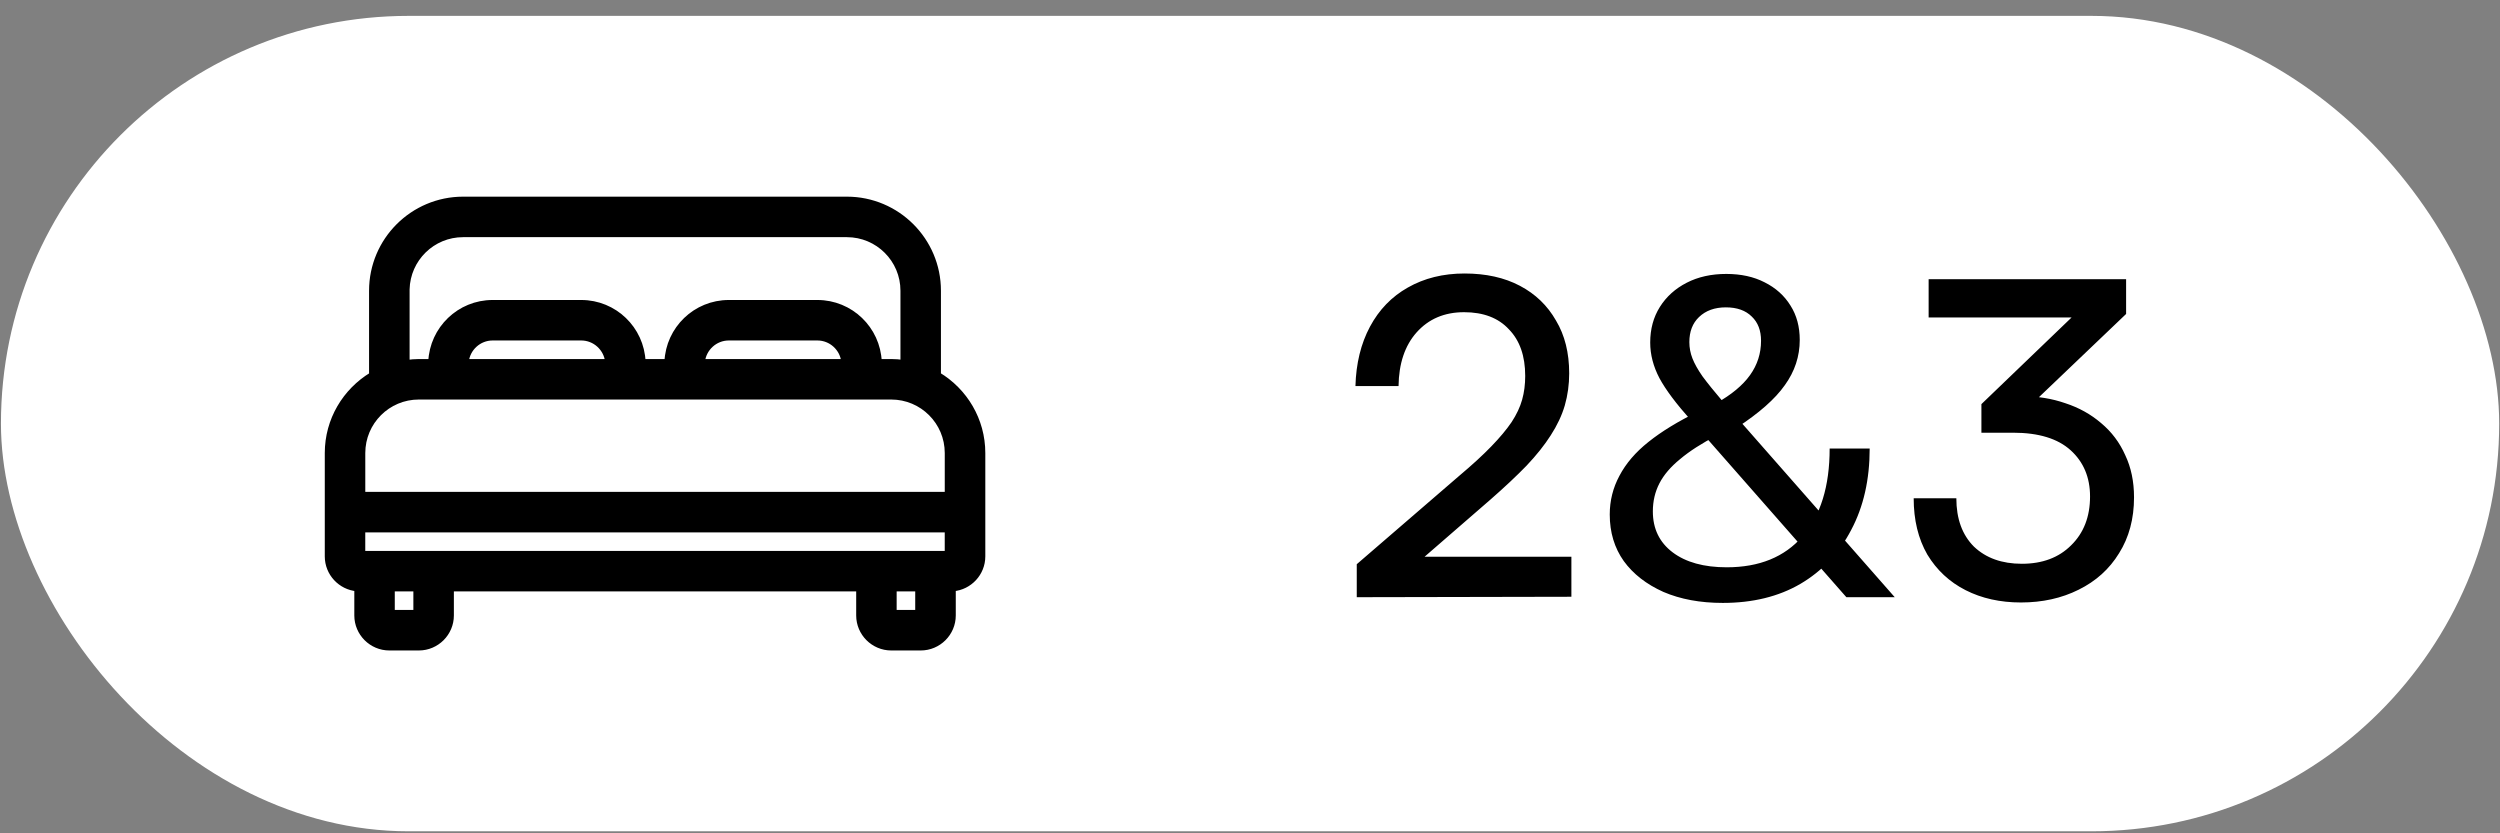
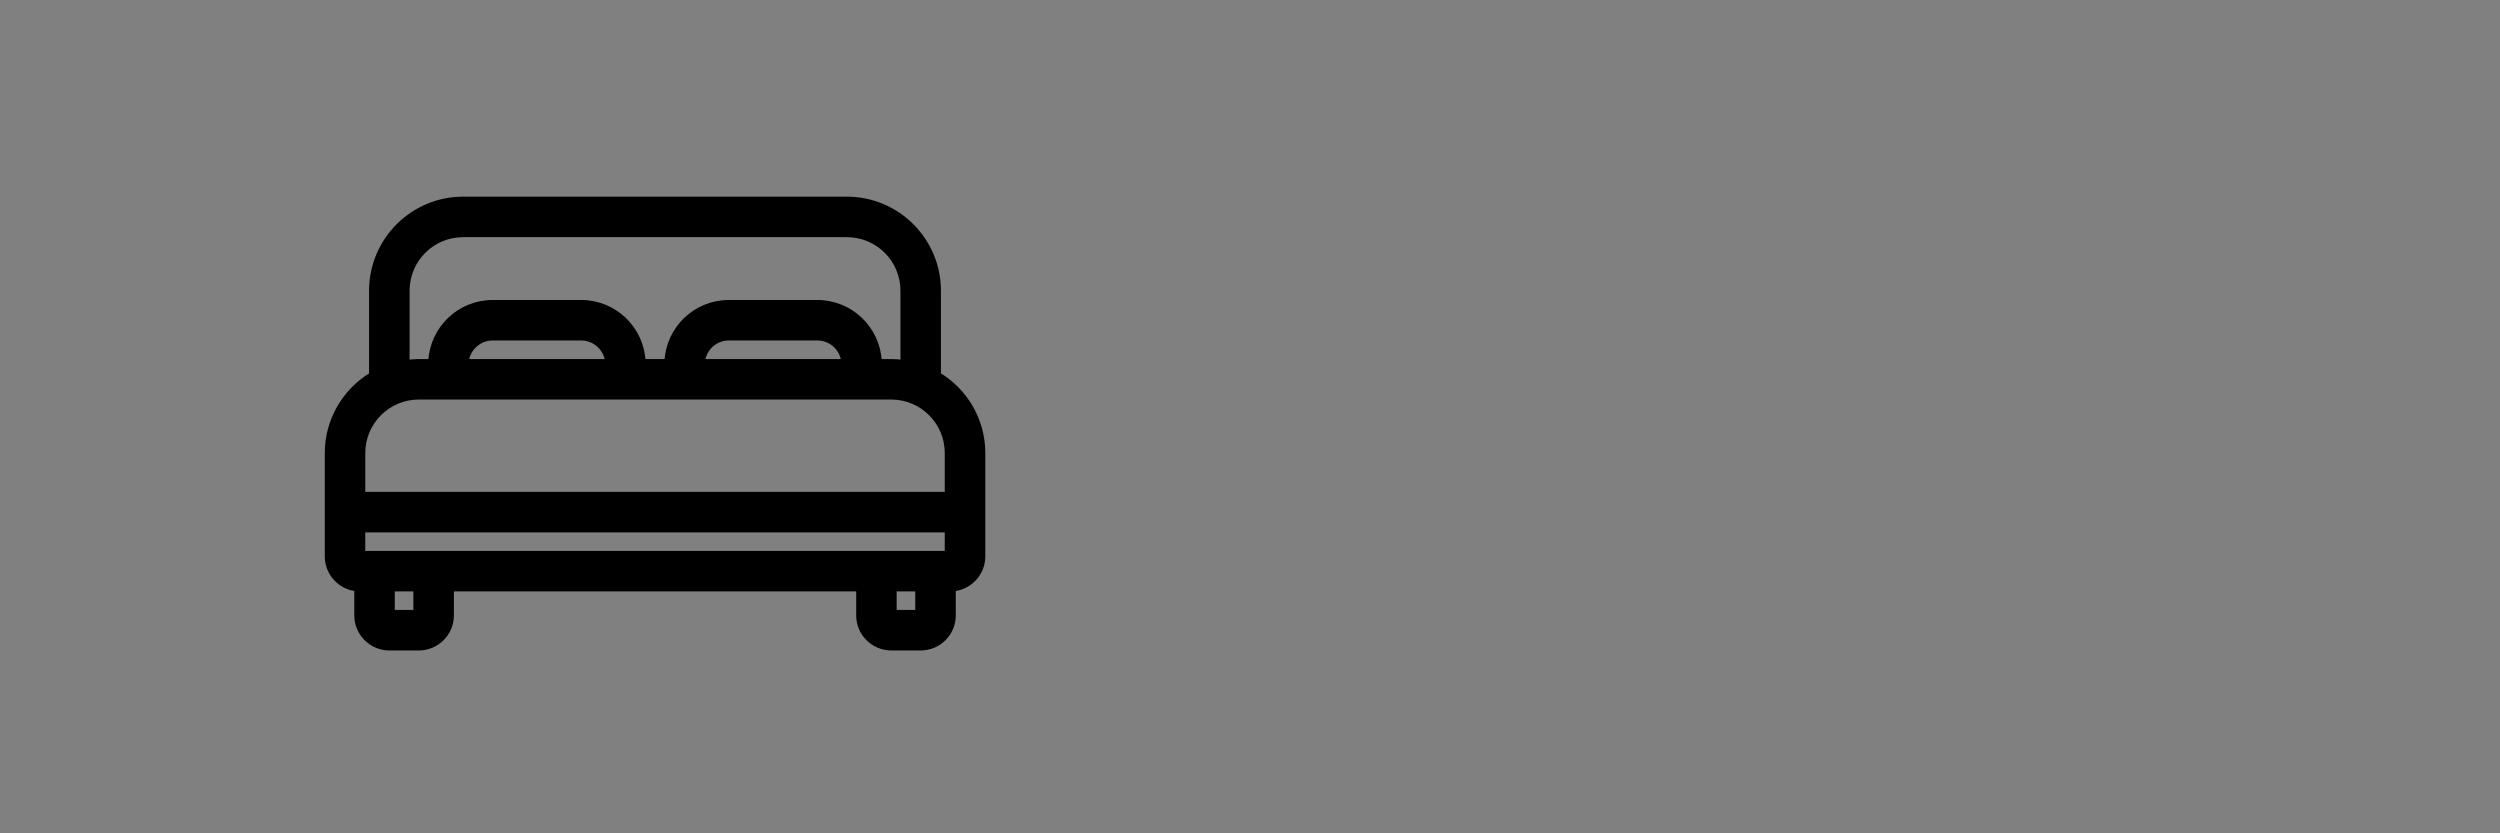
<svg xmlns="http://www.w3.org/2000/svg" width="108" height="36" viewBox="0 0 108 36" fill="none">
  <rect x="0" y="0" width="108" height="36" fill="#808080" stroke="none" />
-   <rect x="0.041" y="0.686" width="107.924" height="35.226" rx="17.613" fill="white" />
  <path d="M36.586 8.614C38.761 8.614 40.53 10.383 40.53 12.559V16.195C41.676 16.886 42.447 18.137 42.447 19.573V24.036C42.447 24.764 41.883 25.364 41.171 25.425V26.588C41.171 27.355 40.544 27.982 39.776 27.982H38.501C37.734 27.982 37.106 27.355 37.106 26.588V25.431H19.489V26.588C19.489 27.355 18.862 27.982 18.095 27.982H16.819C16.052 27.982 15.425 27.355 15.425 26.588V25.425C14.713 25.364 14.149 24.764 14.149 24.036V19.573C14.149 18.138 14.919 16.889 16.062 16.197V12.559C16.062 10.383 17.831 8.614 20.007 8.614H36.586ZM38.617 26.469H39.656V25.43H38.617V26.469ZM16.936 26.469H17.976V25.43H16.936V26.469ZM15.661 23.918H40.931V22.88H15.661V23.918ZM18.094 17.141C16.751 17.141 15.662 18.228 15.662 19.572V21.366H40.932V19.572C40.932 18.229 39.844 17.141 38.5 17.141H18.094ZM20.006 10.127C18.682 10.127 17.607 11.184 17.576 12.501V15.669C17.745 15.646 17.917 15.629 18.095 15.629H18.619C18.681 14.21 19.847 13.078 21.282 13.078H25.108C26.543 13.078 27.71 14.209 27.771 15.629H28.822C28.884 14.21 30.05 13.078 31.485 13.078H35.31C36.745 13.078 37.912 14.209 37.974 15.629H38.499C38.675 15.629 38.846 15.643 39.018 15.668V12.559C39.018 11.216 37.93 10.127 36.586 10.127H20.006ZM31.485 14.59C30.889 14.59 30.394 15.048 30.334 15.629H36.462C36.402 15.048 35.907 14.59 35.31 14.59H31.485ZM21.282 14.59C20.686 14.59 20.191 15.048 20.131 15.629H26.26C26.2 15.048 25.705 14.59 25.108 14.59H21.282Z" fill="black" stroke="black" stroke-width="0.237" />
-   <path d="M67.884 25.78L58.612 25.799V24.374L63.039 20.555C63.597 20.086 64.059 19.662 64.426 19.282C64.794 18.902 65.085 18.553 65.3 18.237C65.516 17.907 65.668 17.584 65.756 17.268C65.845 16.951 65.889 16.609 65.889 16.242C65.889 15.38 65.655 14.709 65.186 14.228C64.73 13.734 64.084 13.487 63.248 13.487C62.4 13.487 61.716 13.778 61.196 14.361C60.69 14.931 60.43 15.704 60.417 16.679H58.555C58.581 15.704 58.79 14.848 59.182 14.114C59.575 13.379 60.12 12.816 60.816 12.423C61.526 12.018 62.343 11.815 63.267 11.815C64.192 11.815 64.99 11.992 65.661 12.347C66.333 12.701 66.852 13.202 67.219 13.848C67.599 14.481 67.789 15.241 67.789 16.128C67.789 16.609 67.726 17.072 67.599 17.515C67.473 17.945 67.27 18.376 66.991 18.807C66.725 19.225 66.377 19.662 65.946 20.118C65.516 20.561 64.996 21.049 64.388 21.581L60.797 24.697L60.17 24.051H67.884V25.78ZM73.36 17.781L74.177 18.807C73.518 19.149 72.986 19.491 72.581 19.833C72.176 20.162 71.878 20.511 71.688 20.878C71.498 21.245 71.403 21.651 71.403 22.094C71.403 22.841 71.688 23.43 72.258 23.861C72.828 24.291 73.607 24.507 74.595 24.507C76.001 24.507 77.09 24.064 77.863 23.177C78.648 22.277 79.041 21.011 79.041 19.377H80.77C80.77 20.72 80.504 21.891 79.972 22.892C79.453 23.892 78.718 24.672 77.768 25.229C76.831 25.773 75.716 26.046 74.424 26.046C73.449 26.046 72.594 25.887 71.859 25.571C71.124 25.241 70.554 24.798 70.149 24.241C69.744 23.671 69.541 23 69.541 22.227C69.541 21.631 69.68 21.074 69.959 20.555C70.238 20.023 70.656 19.535 71.213 19.092C71.783 18.636 72.499 18.199 73.36 17.781ZM75.013 18.484L74.139 17.42C74.798 17.052 75.285 16.647 75.602 16.204C75.919 15.761 76.077 15.267 76.077 14.722C76.077 14.278 75.944 13.93 75.678 13.677C75.412 13.411 75.038 13.278 74.557 13.278C74.076 13.278 73.689 13.417 73.398 13.696C73.119 13.962 72.98 14.323 72.98 14.779C72.98 15.02 73.024 15.254 73.113 15.482C73.202 15.71 73.347 15.97 73.55 16.261C73.765 16.552 74.057 16.913 74.424 17.344L81.853 25.799H79.763L73.037 18.142C72.404 17.433 71.954 16.831 71.688 16.337C71.422 15.83 71.289 15.317 71.289 14.798C71.289 14.215 71.428 13.702 71.707 13.259C71.986 12.816 72.372 12.467 72.866 12.214C73.36 11.96 73.93 11.834 74.576 11.834C75.209 11.834 75.76 11.954 76.229 12.195C76.71 12.435 77.084 12.771 77.35 13.202C77.616 13.62 77.749 14.114 77.749 14.684C77.749 15.393 77.534 16.046 77.103 16.641C76.685 17.236 75.988 17.851 75.013 18.484ZM91.848 13.563L86.813 18.37L85.597 17.458L90.461 12.784L90.366 13.715H83.317V12.062H91.848V13.563ZM86.965 18.693H85.597V17.458C85.812 17.319 86.078 17.23 86.395 17.192C86.724 17.141 87.041 17.116 87.345 17.116C88.016 17.116 88.643 17.217 89.226 17.42C89.808 17.61 90.321 17.895 90.765 18.275C91.221 18.655 91.569 19.117 91.81 19.662C92.063 20.194 92.19 20.802 92.19 21.486C92.19 22.41 91.974 23.215 91.544 23.899C91.126 24.583 90.543 25.108 89.796 25.476C89.061 25.843 88.231 26.027 87.307 26.027C86.407 26.027 85.609 25.849 84.913 25.495C84.216 25.14 83.665 24.627 83.26 23.956C82.867 23.272 82.671 22.461 82.671 21.524H84.514C84.514 22.41 84.767 23.107 85.274 23.614C85.793 24.108 86.483 24.355 87.345 24.355C88.231 24.355 88.941 24.089 89.473 23.557C90.017 23.025 90.29 22.322 90.29 21.448C90.29 20.625 90.011 19.959 89.454 19.453C88.896 18.946 88.067 18.693 86.965 18.693Z" fill="black" />
</svg>